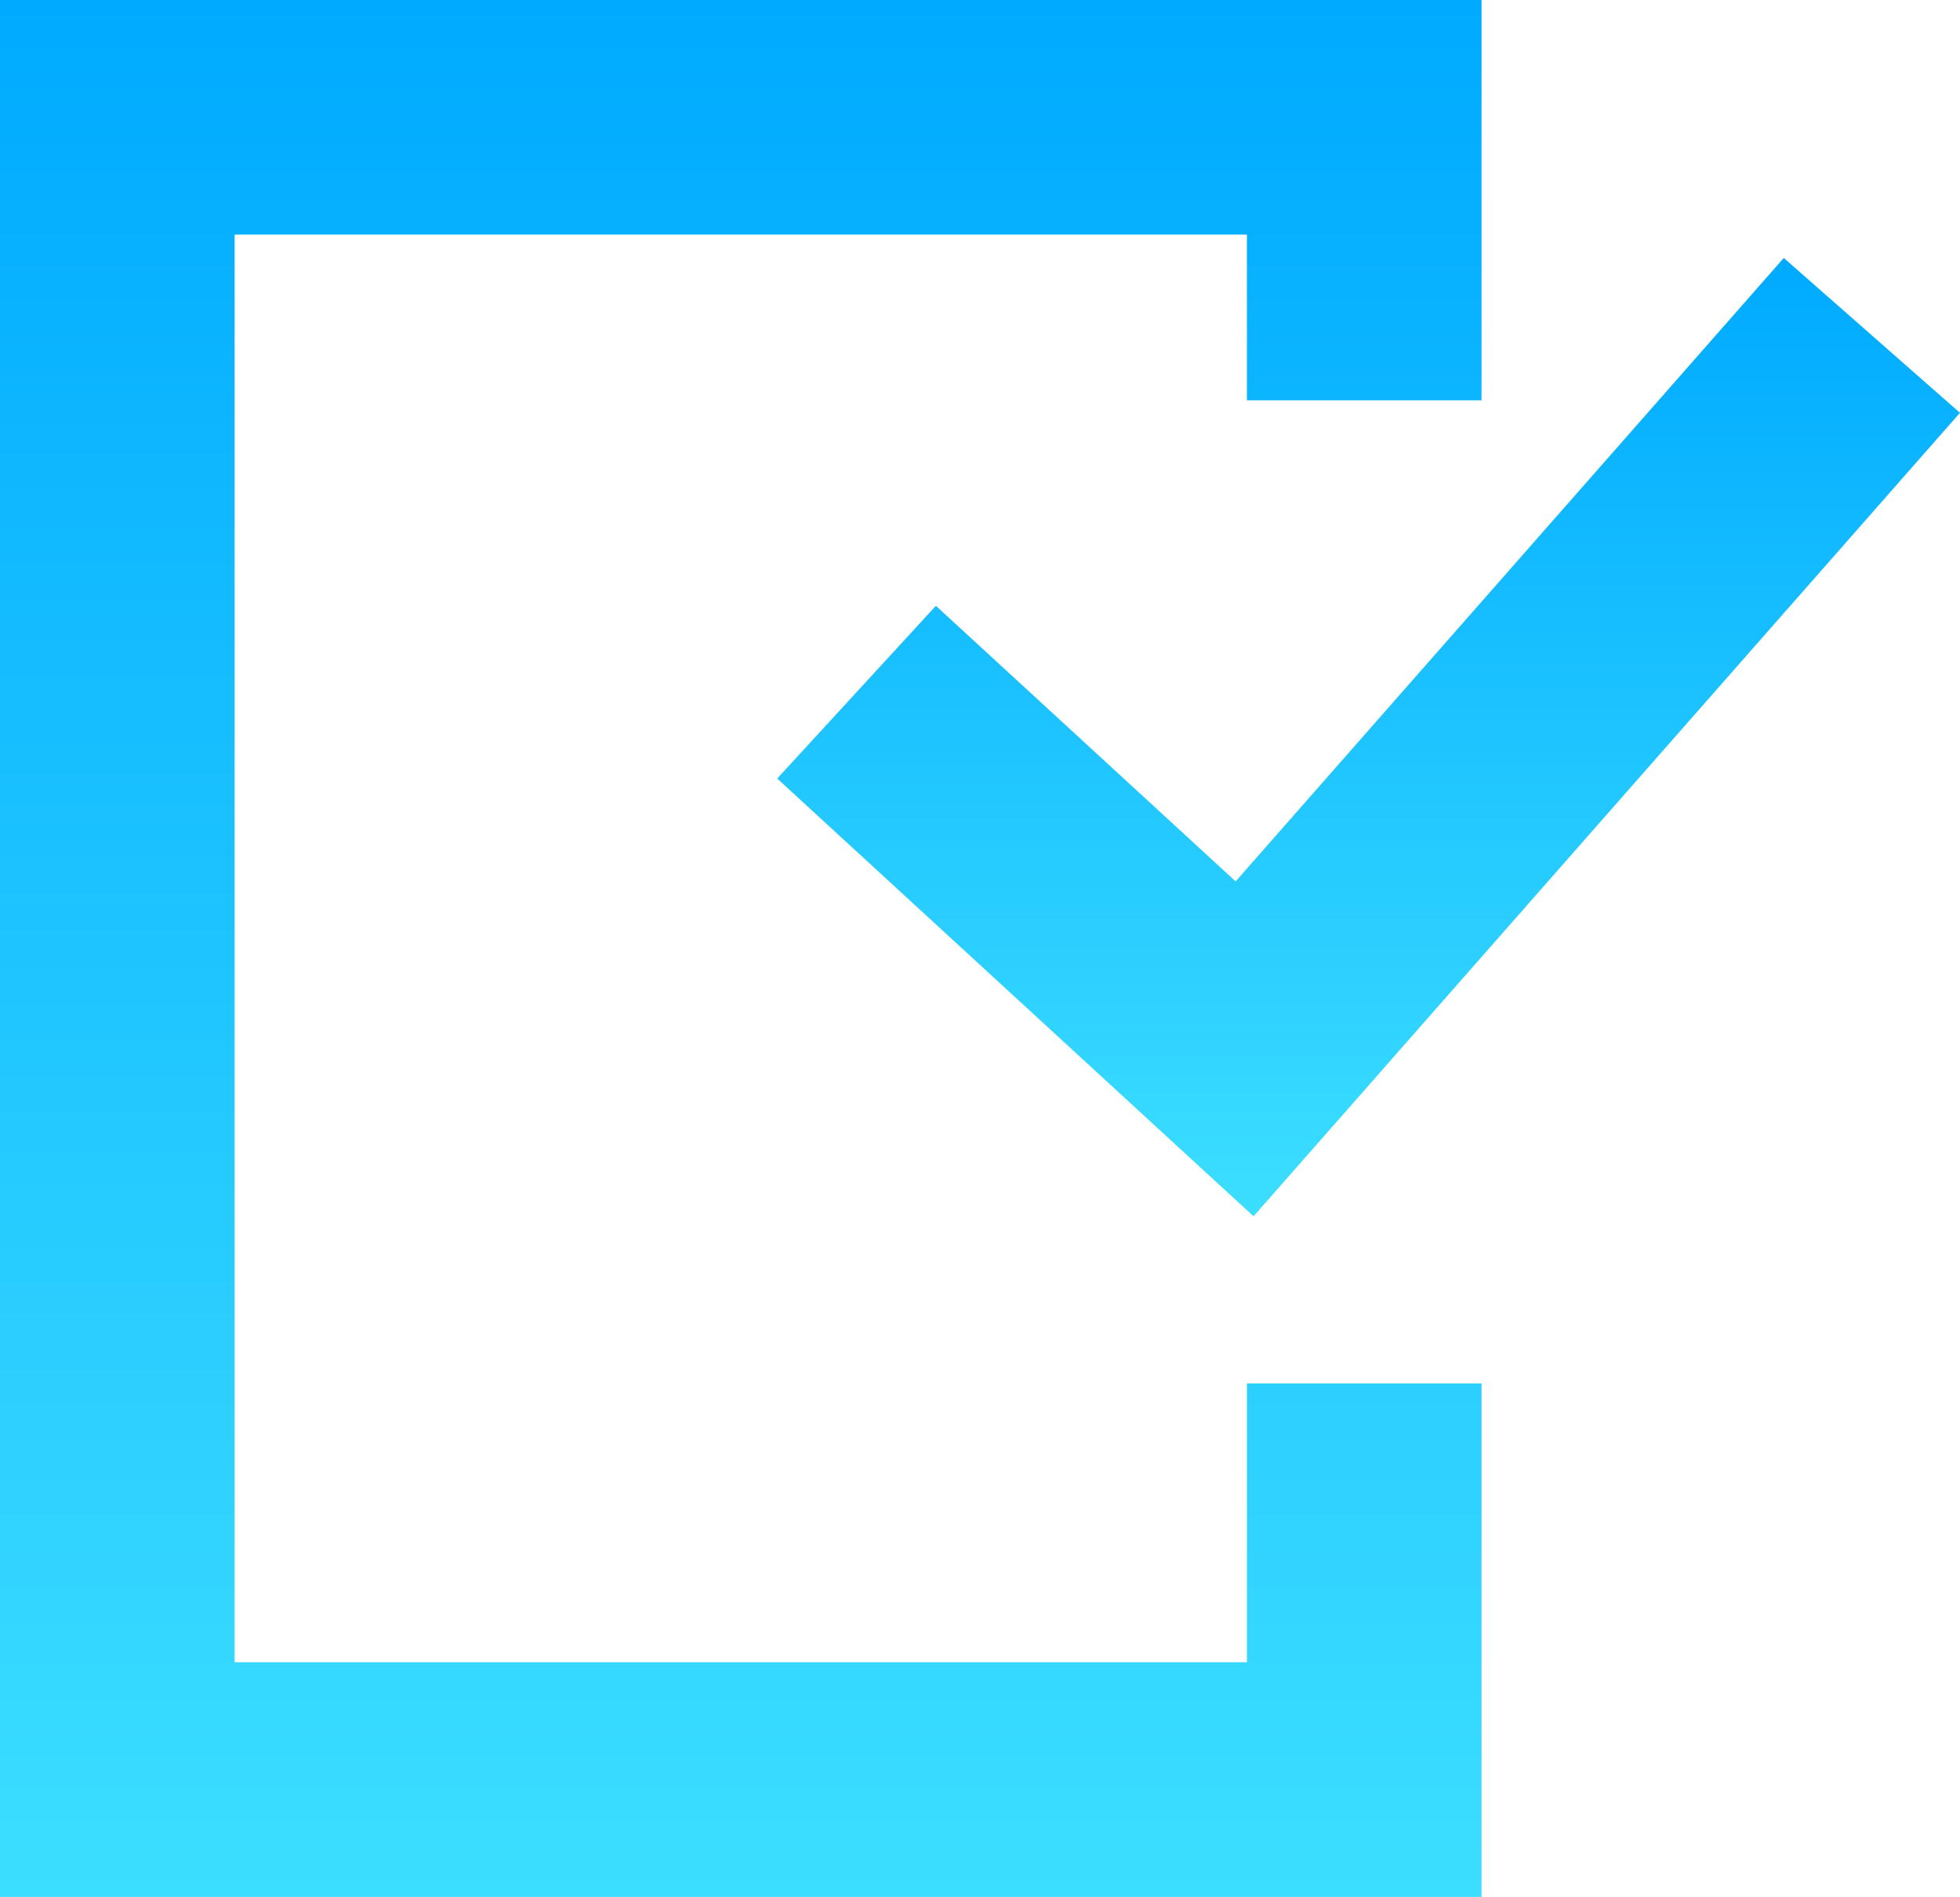
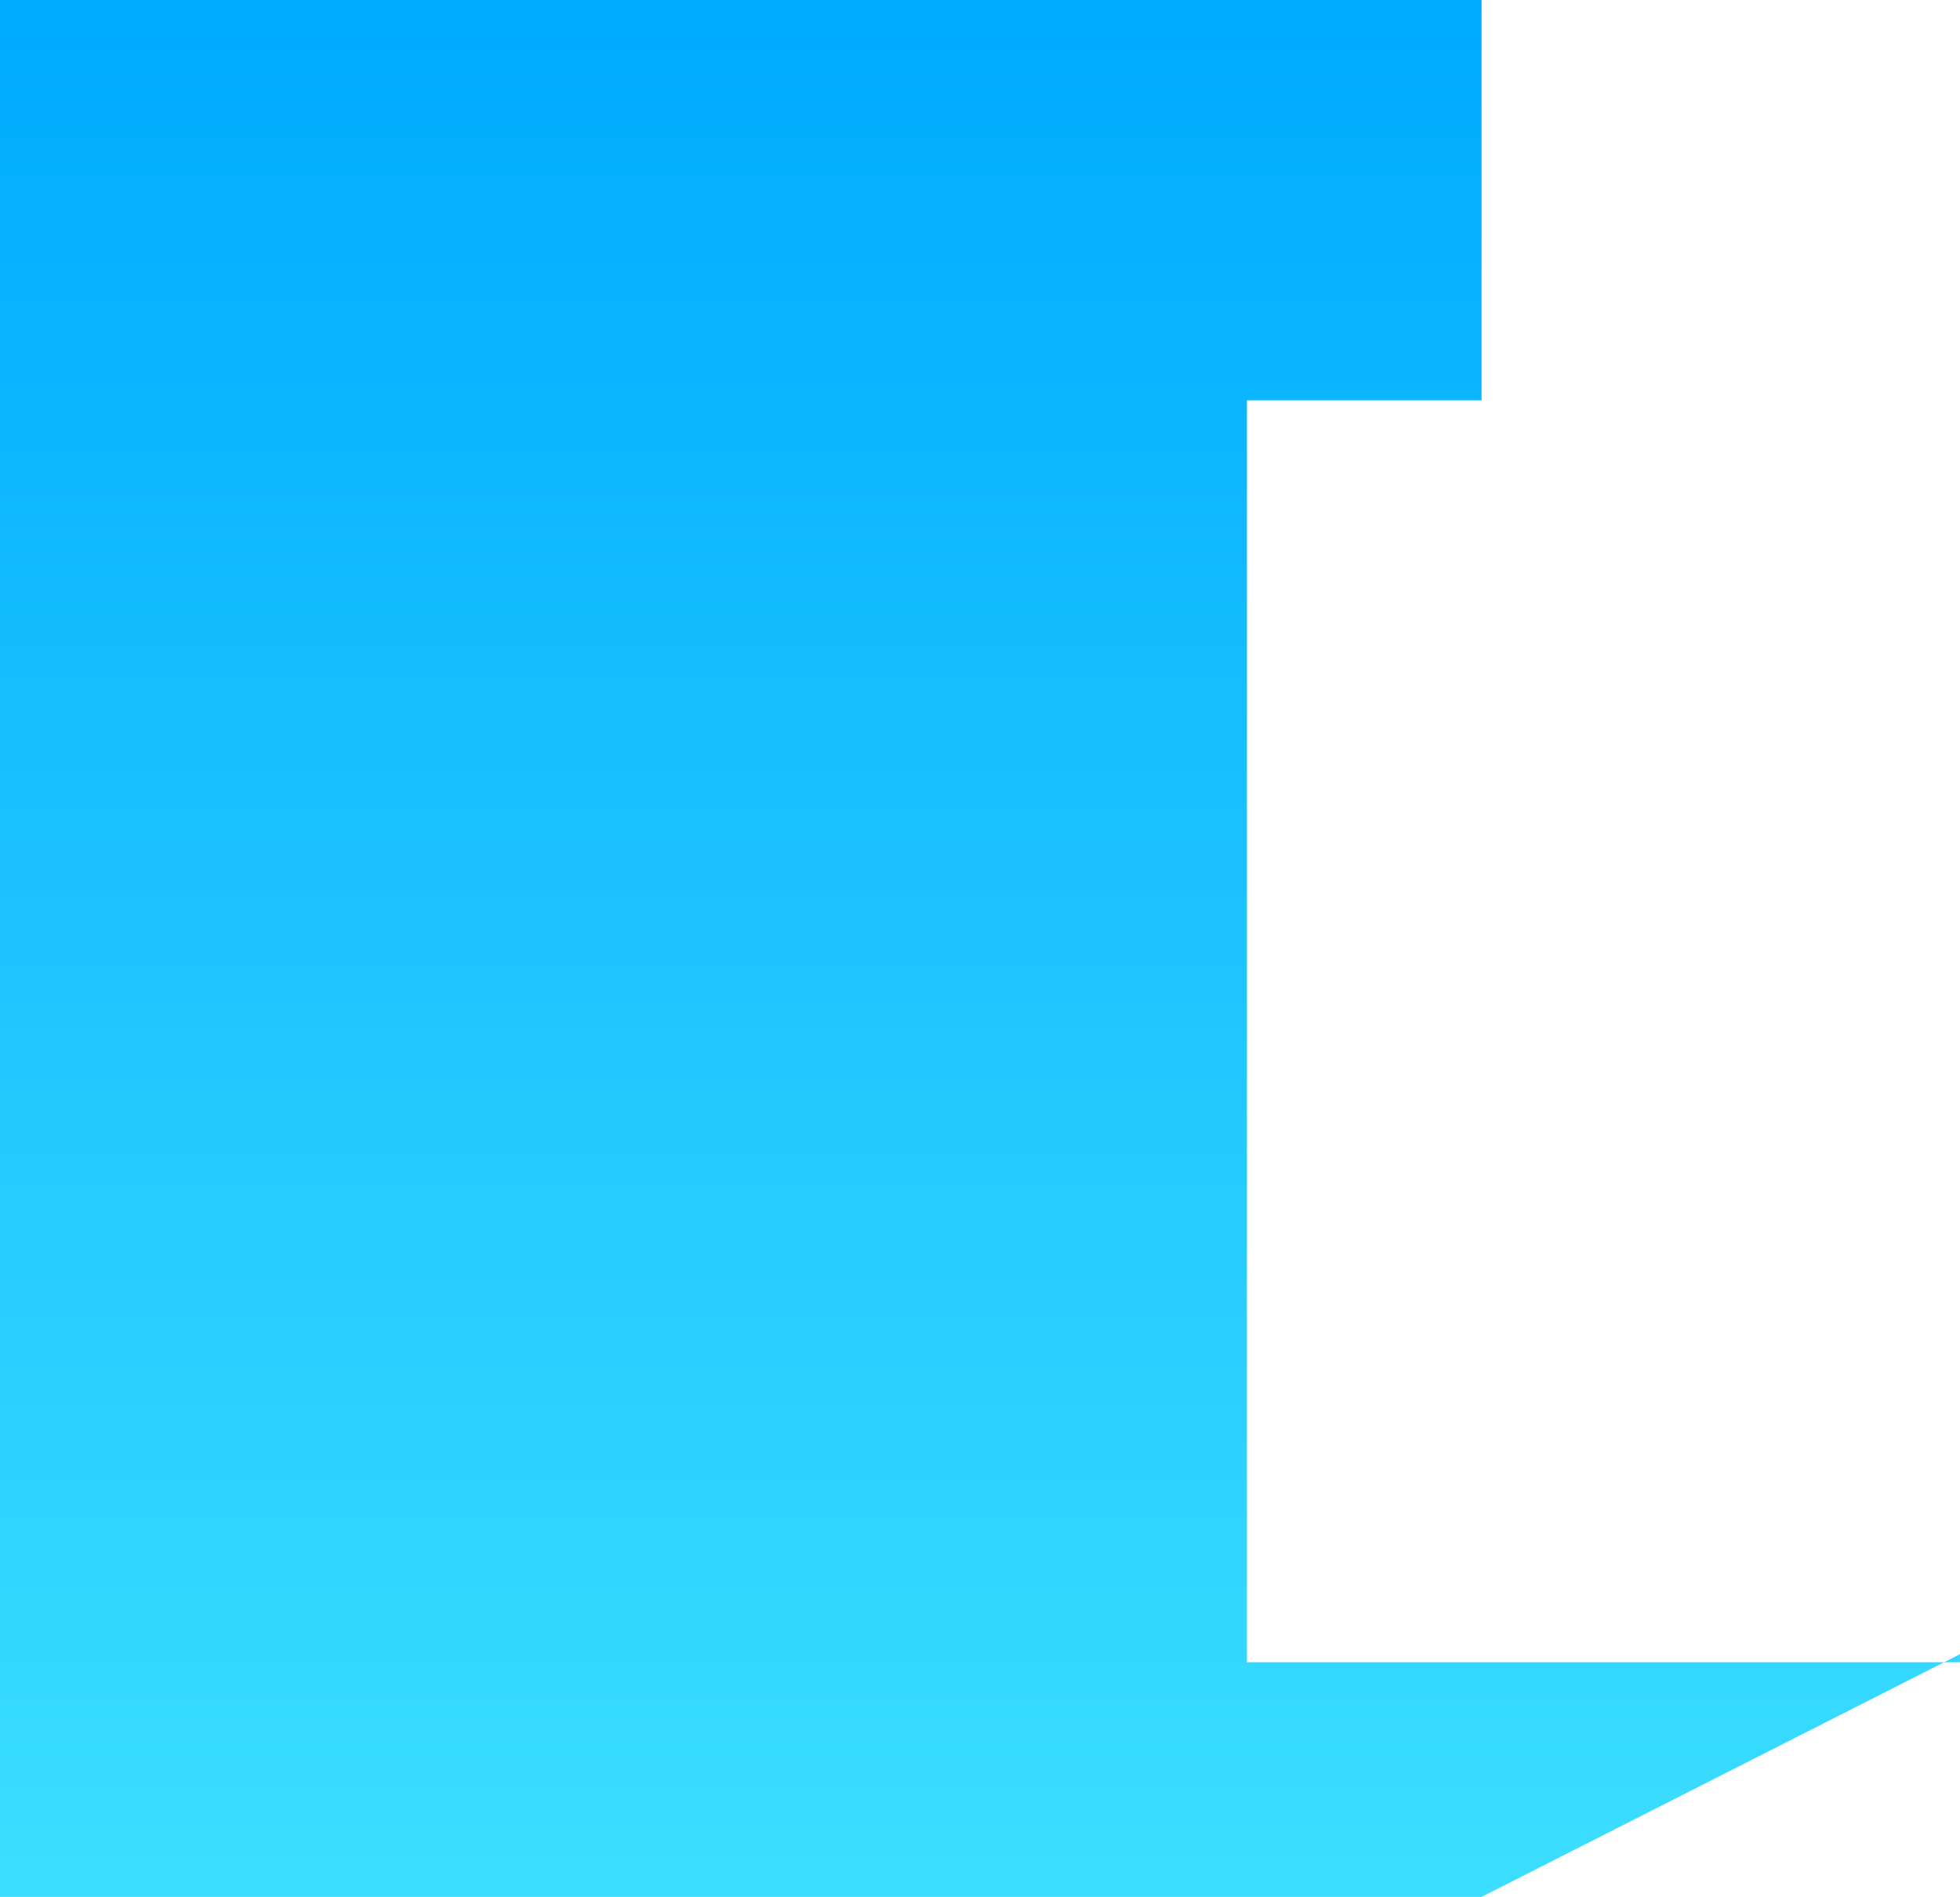
<svg xmlns="http://www.w3.org/2000/svg" width="58.047" height="56.186" viewBox="0 0 58.047 56.186">
  <defs>
    <style>.a{fill:url(#a);}</style>
    <linearGradient id="a" x1="0.5" x2="0.5" y2="1" gradientUnits="objectBoundingBox">
      <stop offset="0" stop-color="#0af" />
      <stop offset="1" stop-color="#3cdeff" />
    </linearGradient>
  </defs>
  <g transform="translate(0)">
-     <path class="a" d="M1298.269,3684.938h-43.877v-56.186h43.877v11.857h-6.948V3635.7H1261.34v42.289h29.981v-8.261h6.948Z" transform="translate(-1254.392 -3628.752)" />
+     <path class="a" d="M1298.269,3684.938h-43.877v-56.186h43.877v11.857h-6.948V3635.7v42.289h29.981v-8.261h6.948Z" transform="translate(-1254.392 -3628.752)" />
  </g>
  <g transform="translate(23.016 7.64)">
-     <path class="a" d="M1283.647,3662.167l-14.108-12.967,4.7-5.116,8.877,8.163,16.234-18.466,5.218,4.587Z" transform="translate(-1269.538 -3633.78)" />
-   </g>
+     </g>
</svg>